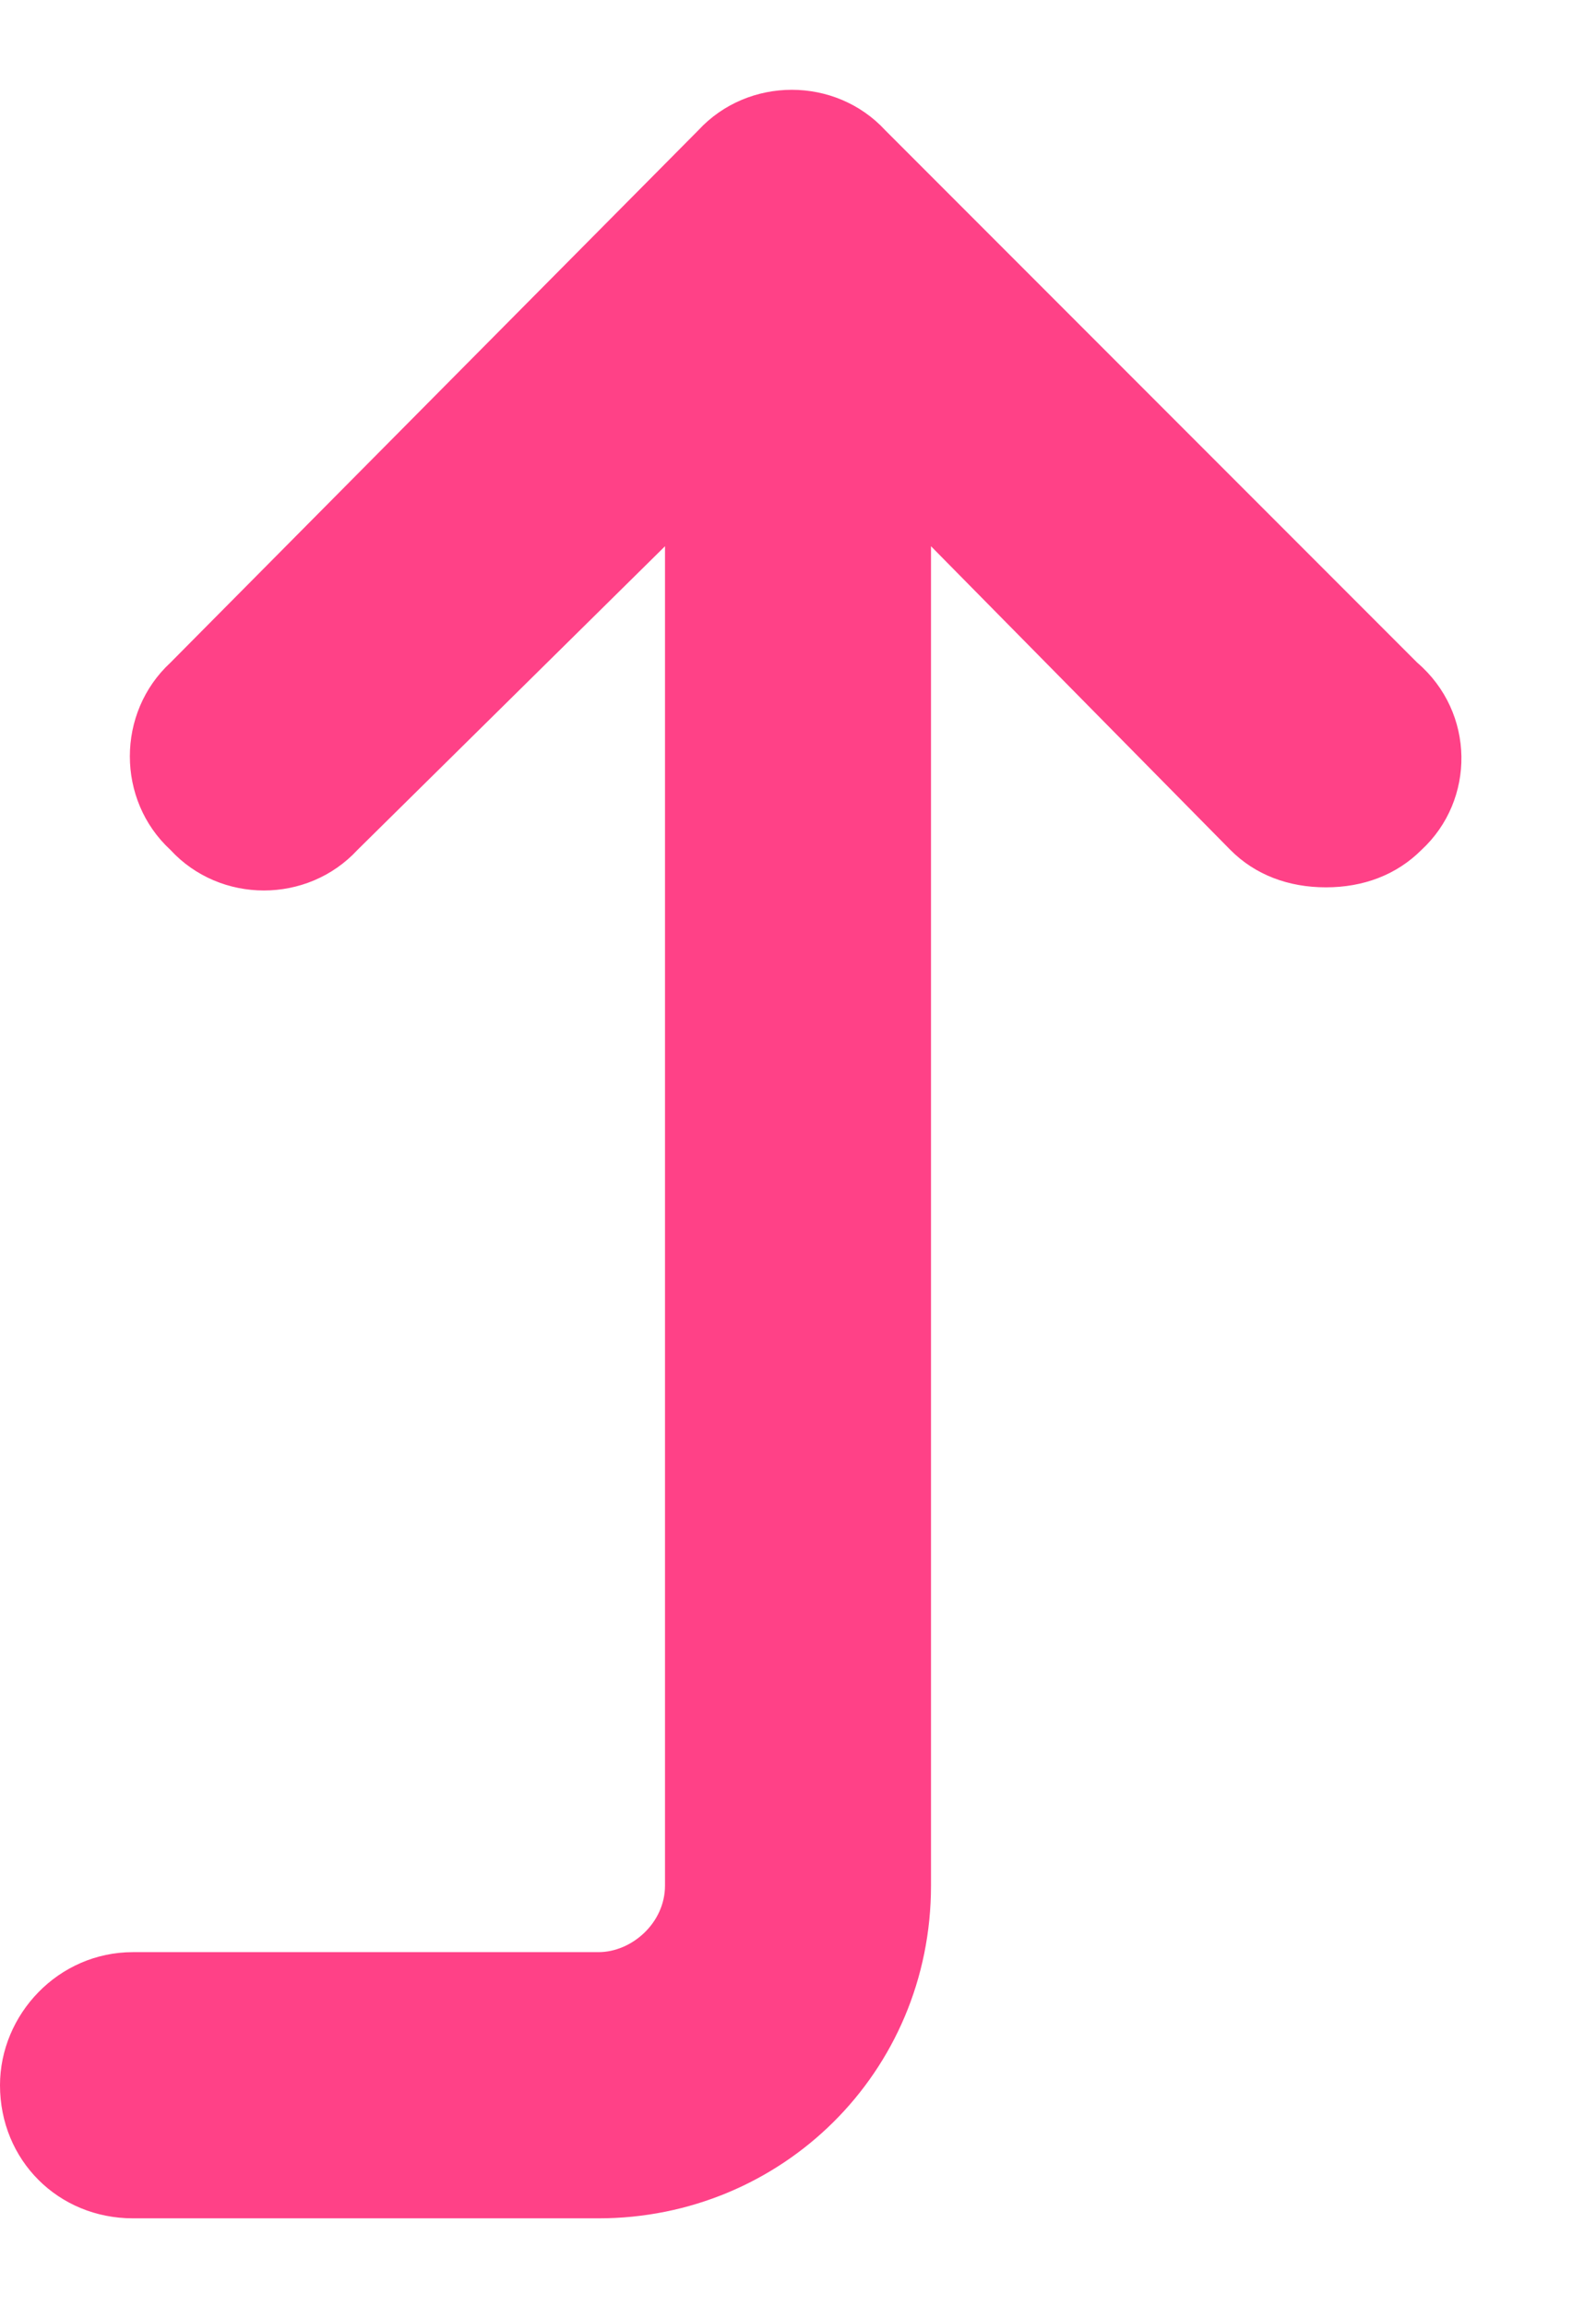
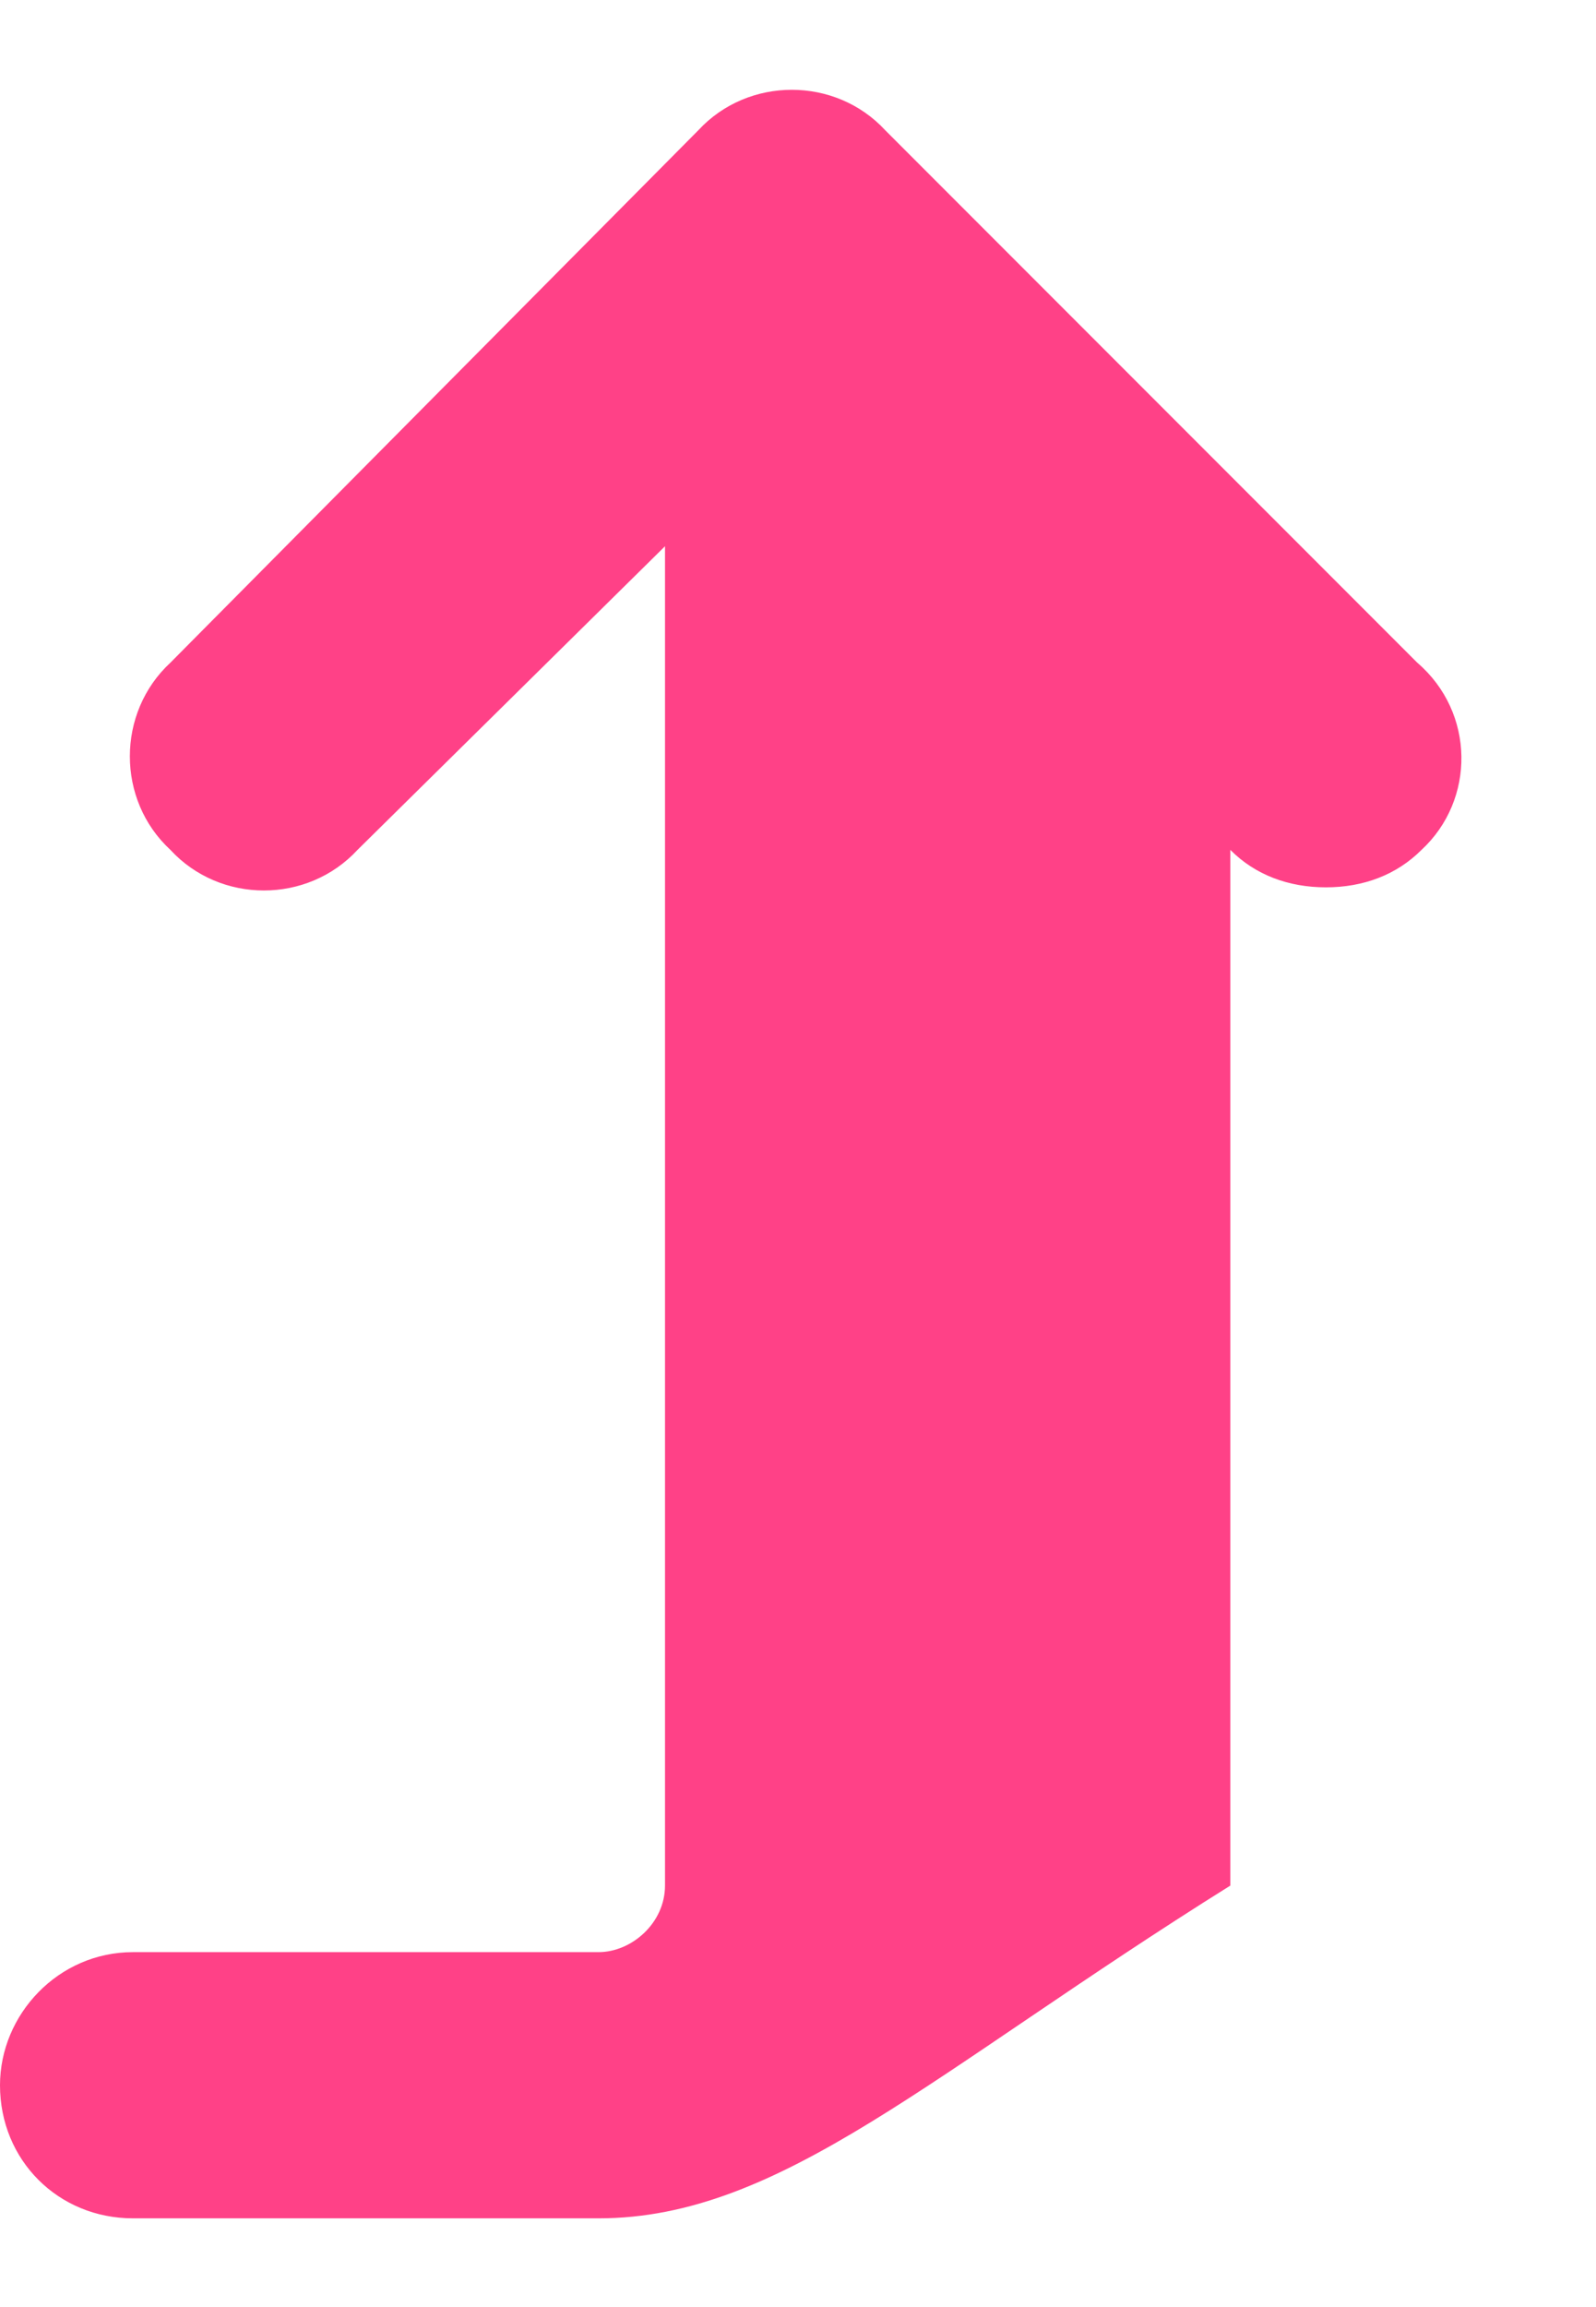
<svg xmlns="http://www.w3.org/2000/svg" width="9" height="13" viewBox="0 0 9 13" fill="none">
-   <path d="M8.016 4.789C7.875 4.93 7.688 5 7.477 5C7.266 5 7.078 4.93 6.938 4.789L5.25 3.078V10.625C5.25 11.68 4.406 12.5 3.375 12.5H0.75C0.328 12.5 0 12.172 0 11.75C0 11.352 0.328 11 0.75 11H3.375C3.562 11 3.75 10.836 3.75 10.625V3.078L2.016 4.789C1.734 5.094 1.242 5.094 0.961 4.789C0.656 4.508 0.656 4.016 0.961 3.734L3.938 0.734C4.219 0.43 4.711 0.43 4.992 0.734L7.992 3.734C8.32 4.016 8.32 4.508 8.016 4.789Z" fill="#FF4187" />
+   <path d="M8.016 4.789C7.875 4.93 7.688 5 7.477 5C7.266 5 7.078 4.93 6.938 4.789V10.625C5.25 11.68 4.406 12.5 3.375 12.5H0.75C0.328 12.5 0 12.172 0 11.75C0 11.352 0.328 11 0.75 11H3.375C3.562 11 3.75 10.836 3.75 10.625V3.078L2.016 4.789C1.734 5.094 1.242 5.094 0.961 4.789C0.656 4.508 0.656 4.016 0.961 3.734L3.938 0.734C4.219 0.43 4.711 0.43 4.992 0.734L7.992 3.734C8.32 4.016 8.32 4.508 8.016 4.789Z" fill="#FF4187" />
</svg>